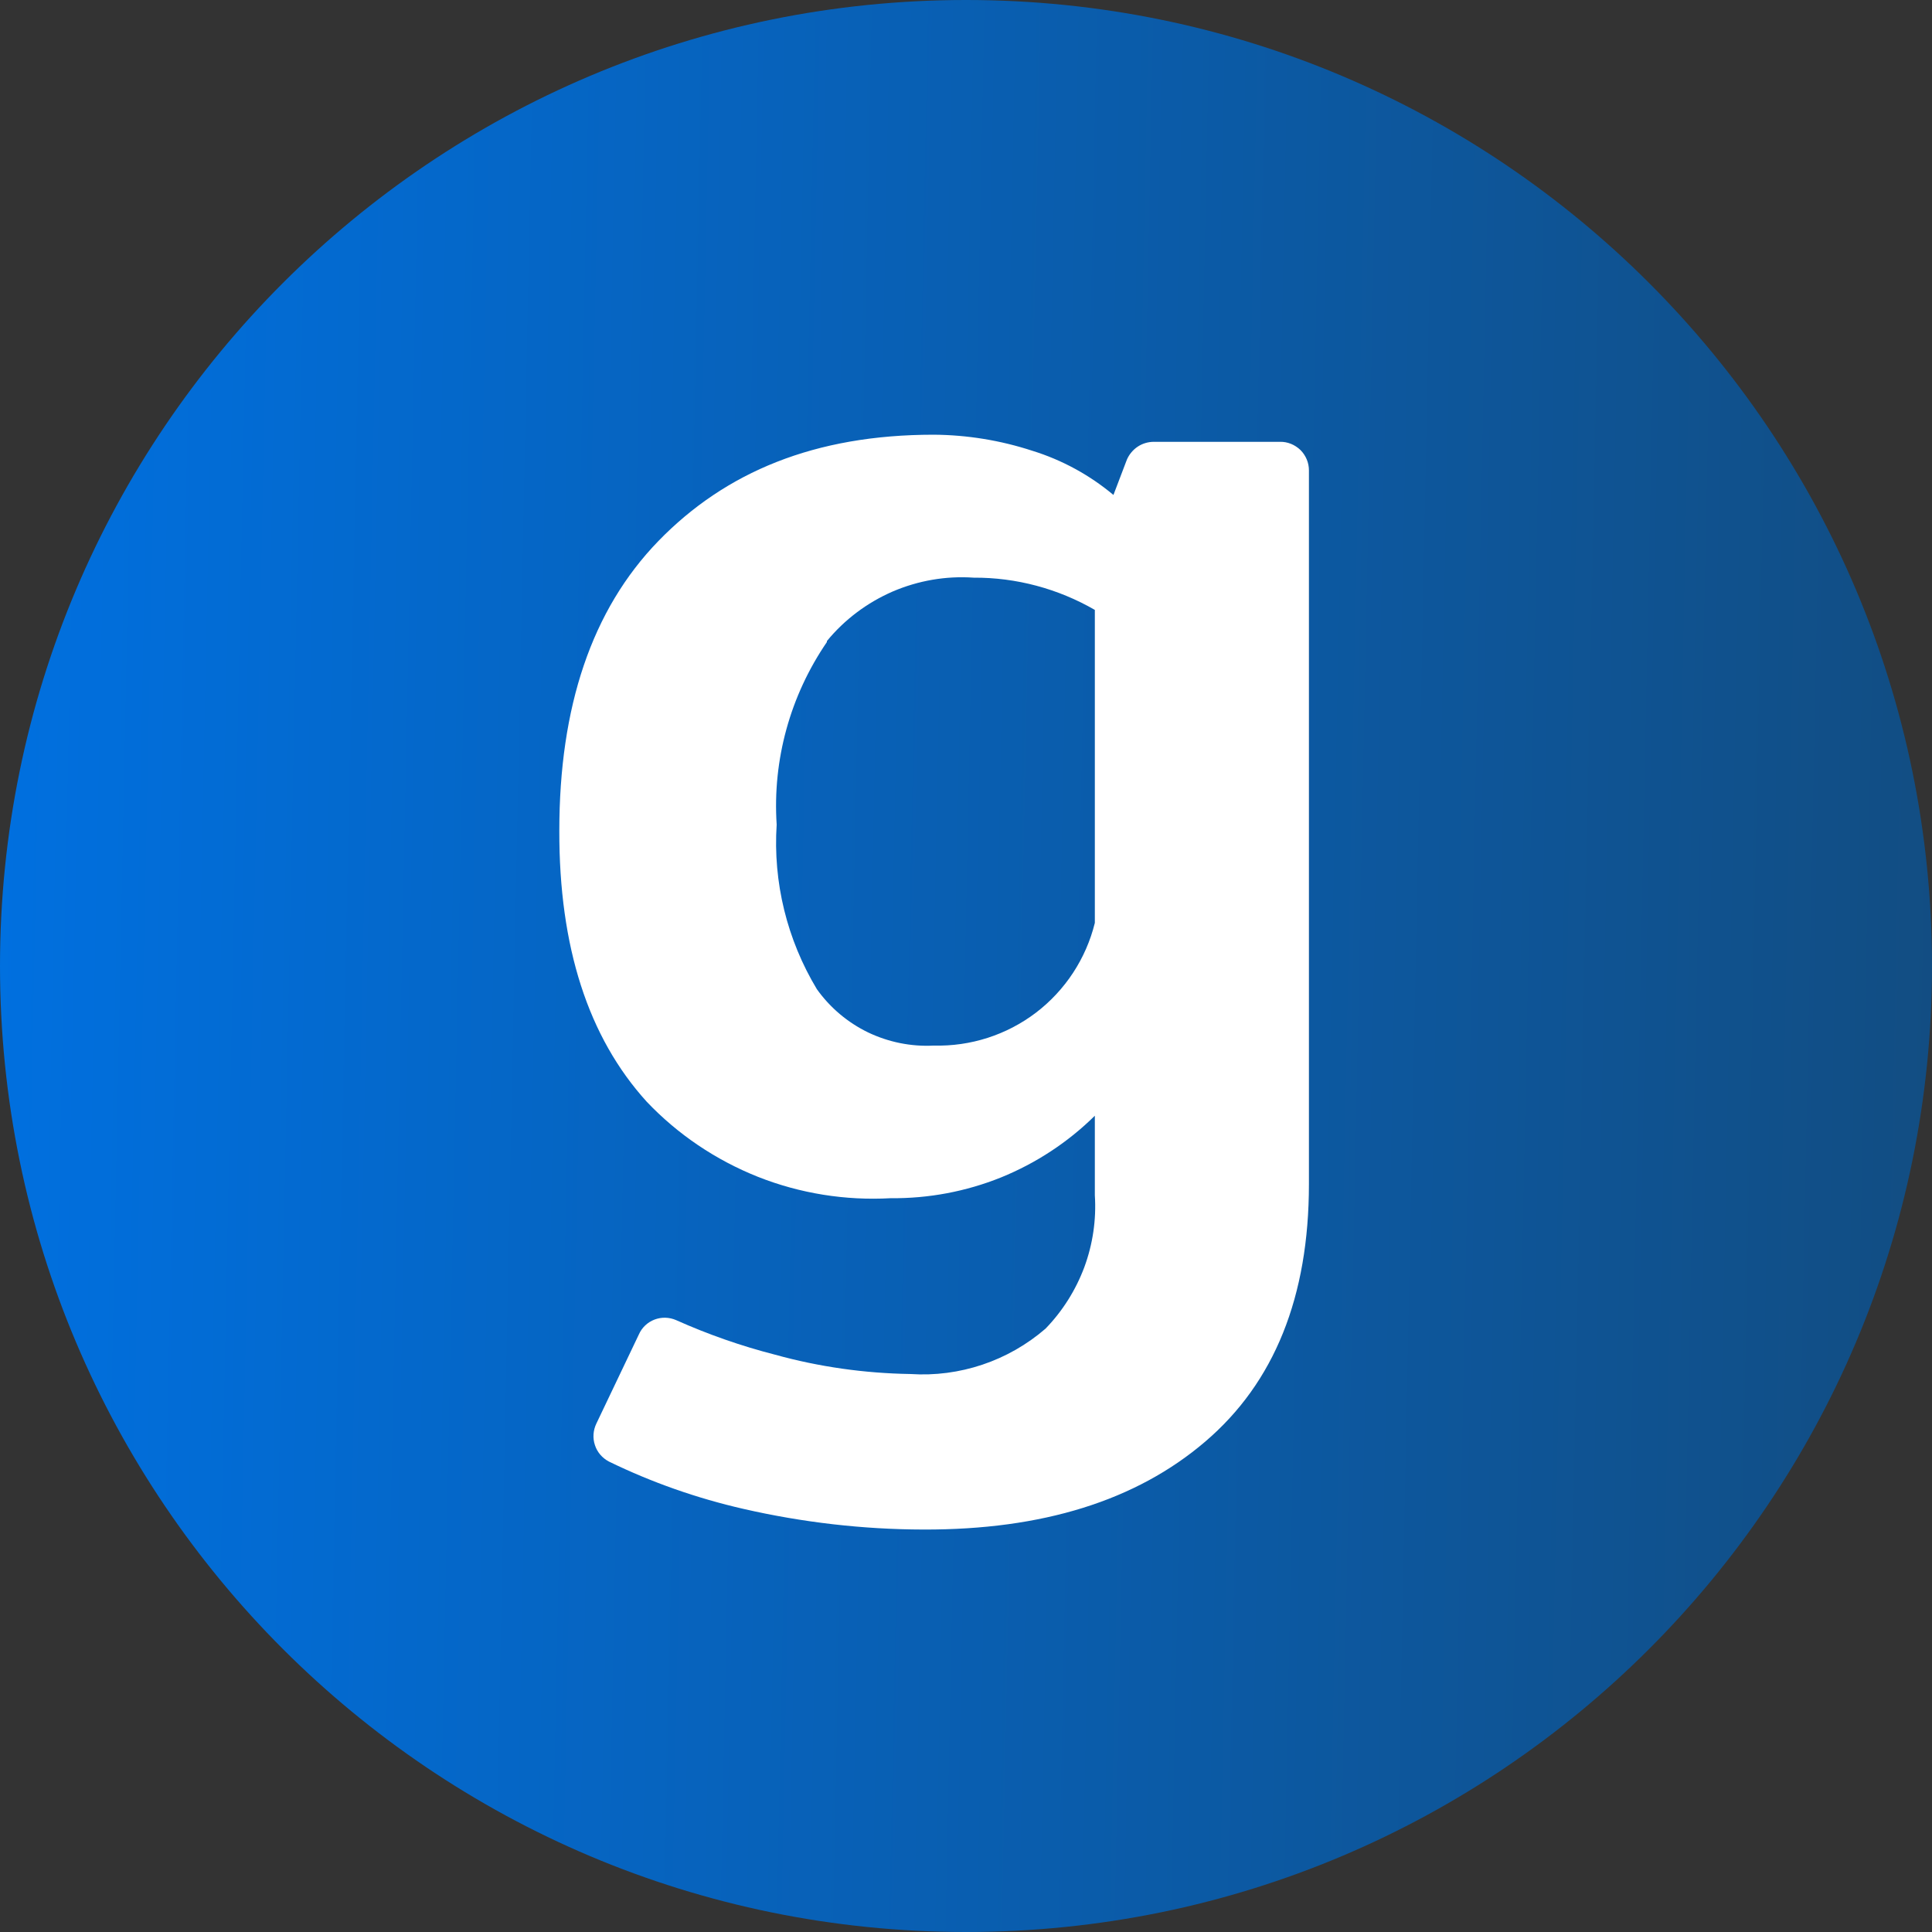
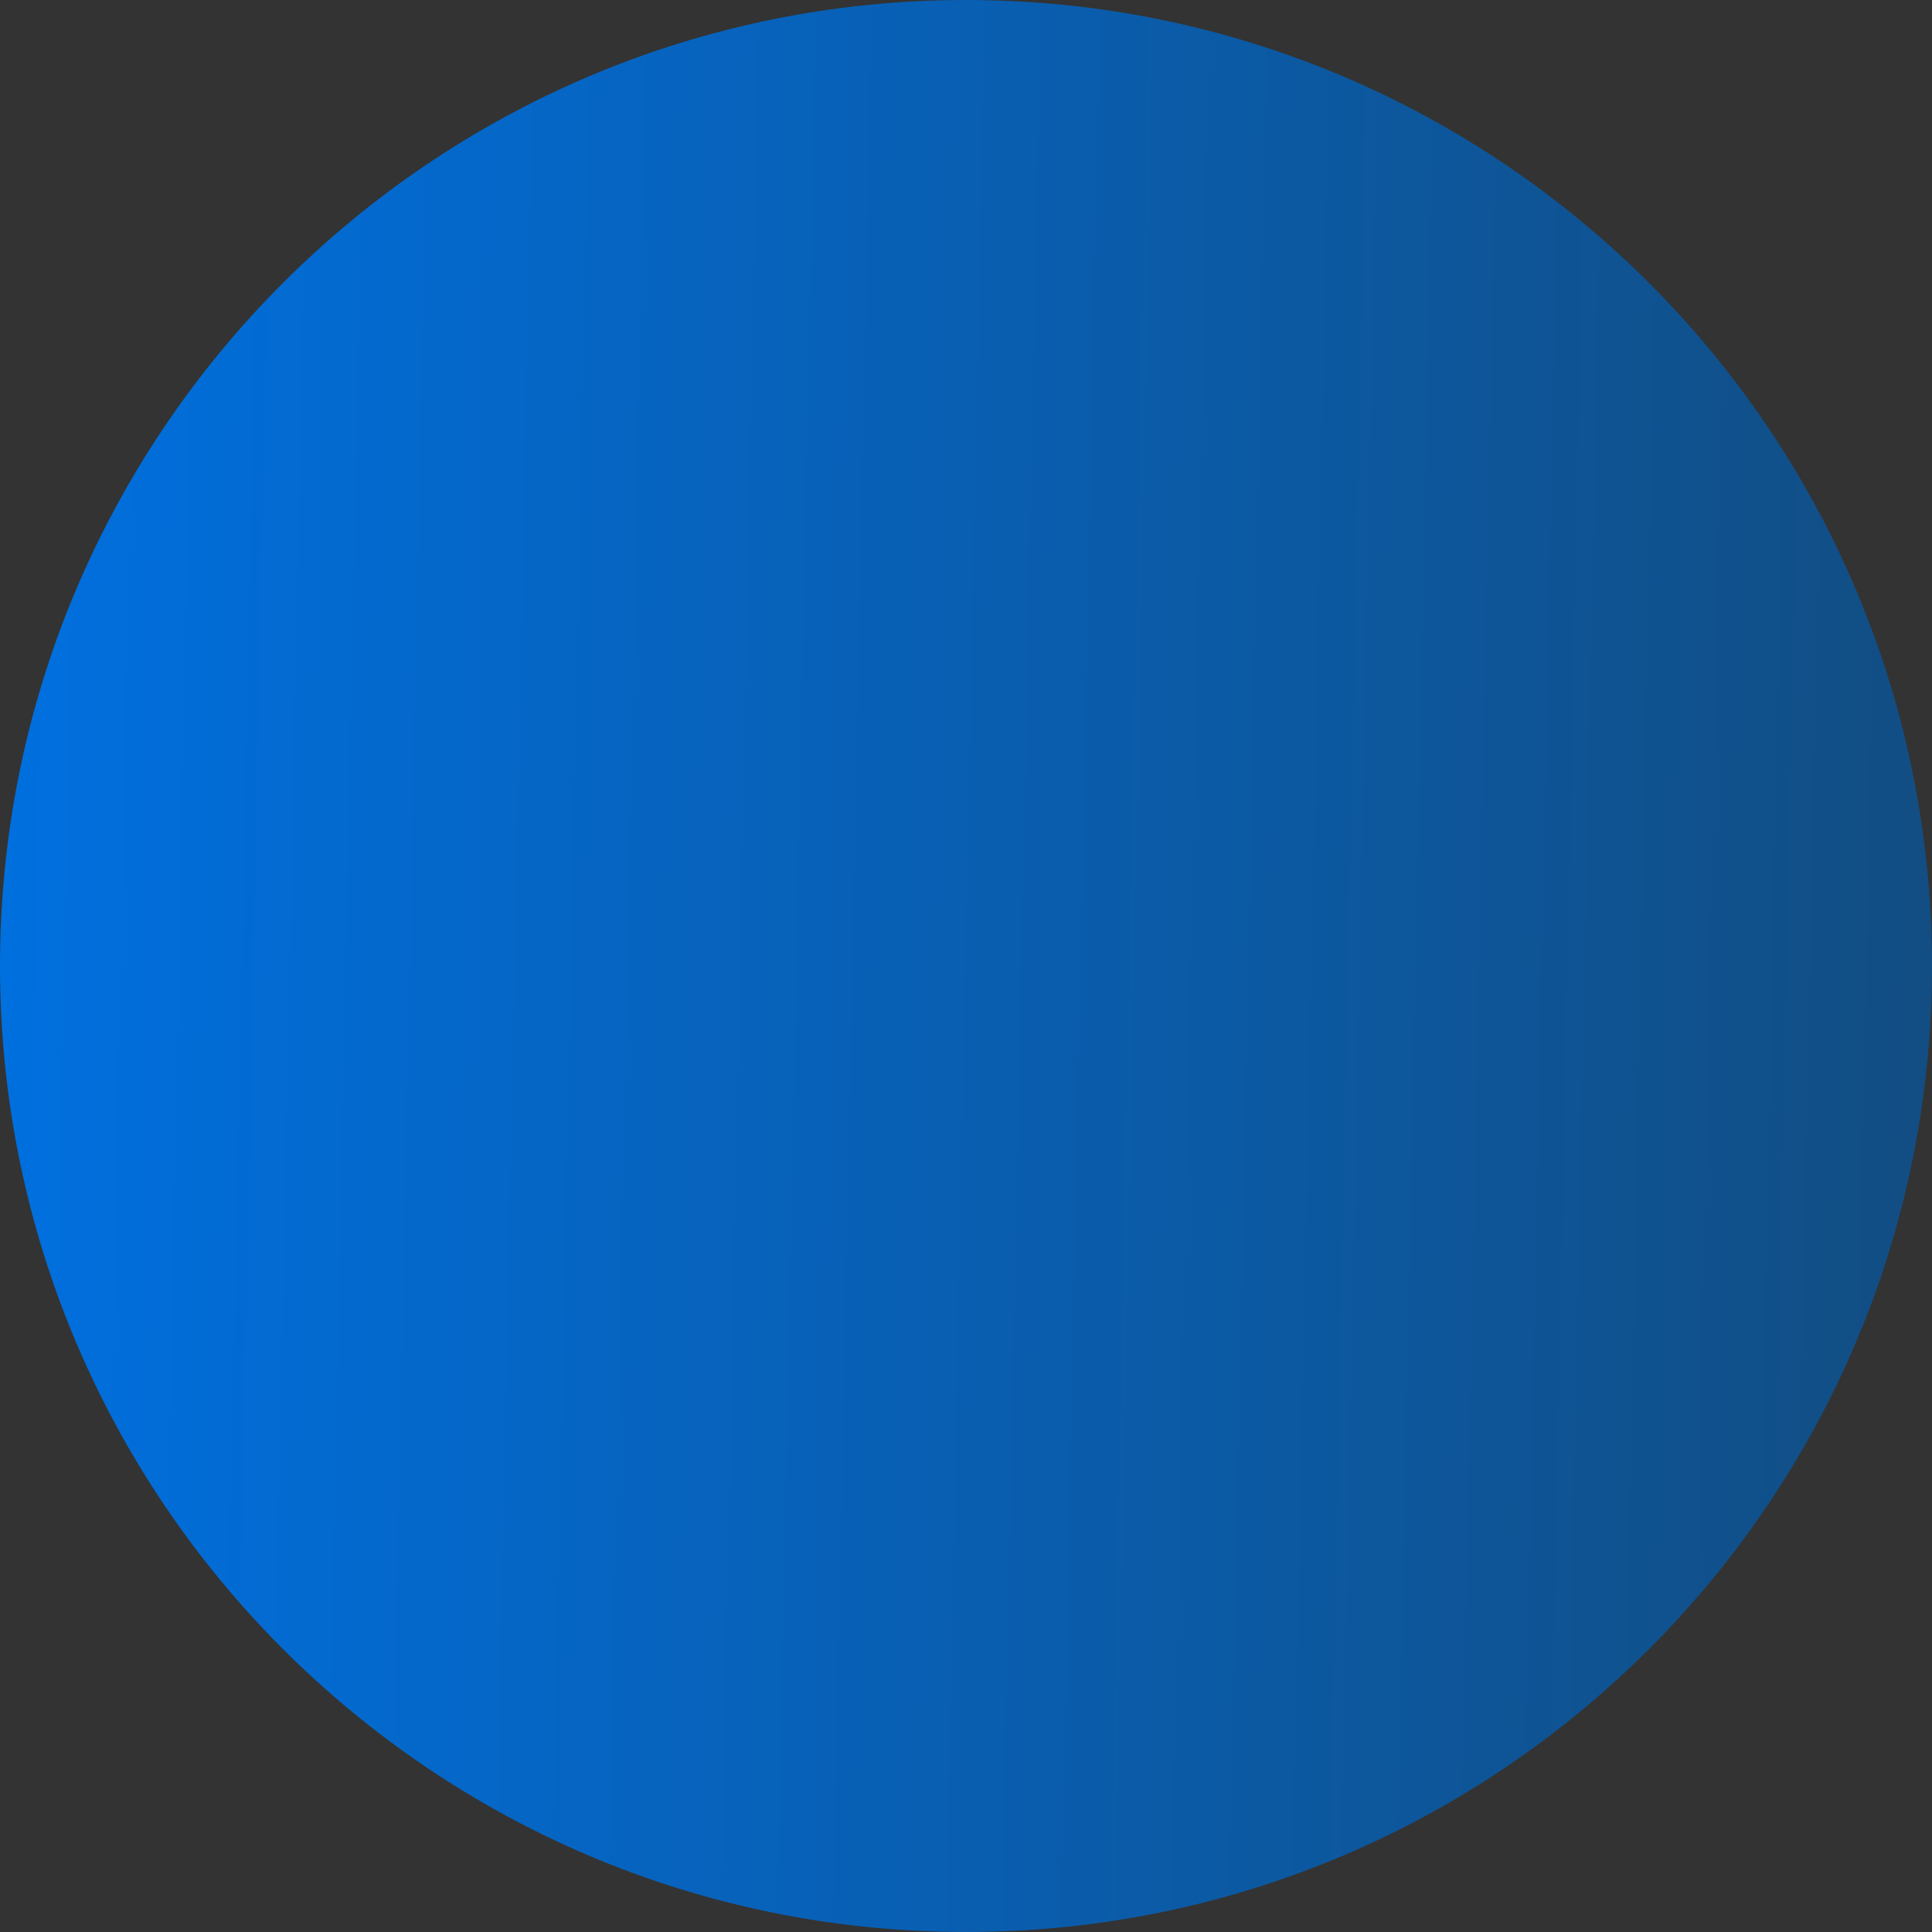
<svg xmlns="http://www.w3.org/2000/svg" width="16" height="16" viewBox="0 0 16 16" fill="none">
  <rect x="0" y="0" width="16" height="16" fill="#333333" stroke="none" />
  <g id="Ð¡Ð»Ð¾Ð¹ 2">
    <g id="Ð¡Ð»Ð¾Ð¹ 1">
      <path id="Vector" d="M16 8C16 3.582 12.418 0 8 0C3.582 0 0 3.582 0 8C0 12.418 3.582 16 8 16C12.418 16 16 12.418 16 8Z" fill="url(#paint0_linear_183_25808)" />
-       <path id="Vector_2" d="M8.549 3.733C8.795 3.809 9.024 3.934 9.221 4.099L9.333 3.805C9.352 3.762 9.383 3.725 9.422 3.699C9.461 3.673 9.508 3.659 9.555 3.659H10.6C10.631 3.658 10.662 3.664 10.692 3.676C10.721 3.688 10.747 3.705 10.77 3.727C10.792 3.749 10.81 3.776 10.822 3.805C10.834 3.833 10.84 3.865 10.84 3.896V9.805C10.84 10.739 10.554 11.45 9.981 11.939C9.409 12.428 8.631 12.67 7.648 12.667C7.146 12.666 6.646 12.608 6.157 12.496C5.772 12.408 5.398 12.277 5.043 12.104C4.988 12.075 4.946 12.027 4.927 11.968C4.907 11.909 4.912 11.845 4.939 11.789L5.291 11.051C5.316 10.994 5.363 10.95 5.421 10.928C5.479 10.906 5.543 10.908 5.6 10.933C5.864 11.051 6.138 11.147 6.419 11.219C6.784 11.32 7.16 11.373 7.539 11.379C7.947 11.406 8.349 11.271 8.659 11.003C8.8 10.857 8.909 10.684 8.98 10.494C9.05 10.304 9.08 10.101 9.067 9.899V9.24C8.844 9.46 8.58 9.633 8.29 9.751C7.999 9.868 7.689 9.926 7.376 9.923C7.001 9.944 6.626 9.884 6.277 9.746C5.928 9.607 5.613 9.395 5.355 9.123C4.871 8.589 4.63 7.842 4.632 6.88C4.632 5.856 4.899 5.051 5.453 4.48C6.008 3.909 6.747 3.6 7.733 3.6C8.011 3.602 8.286 3.647 8.549 3.733ZM6.848 5.317C6.544 5.761 6.397 6.293 6.432 6.829C6.401 7.307 6.518 7.782 6.765 8.192C6.874 8.345 7.02 8.468 7.189 8.55C7.359 8.631 7.546 8.669 7.733 8.659C8.038 8.667 8.337 8.571 8.58 8.386C8.822 8.201 8.994 7.939 9.067 7.643V5.051C8.762 4.875 8.416 4.782 8.064 4.784C7.834 4.768 7.604 4.808 7.392 4.899C7.181 4.991 6.994 5.131 6.848 5.309V5.317Z" fill="white" />
    </g>
  </g>
  <defs>
    <linearGradient id="paint0_linear_183_25808" x1="0" y1="0" x2="16.3" y2="0.33" gradientUnits="userSpaceOnUse">
      <stop stop-color="#0070E0" />
      <stop offset="1" stop-color="#124D82" />
    </linearGradient>
  </defs>
</svg>